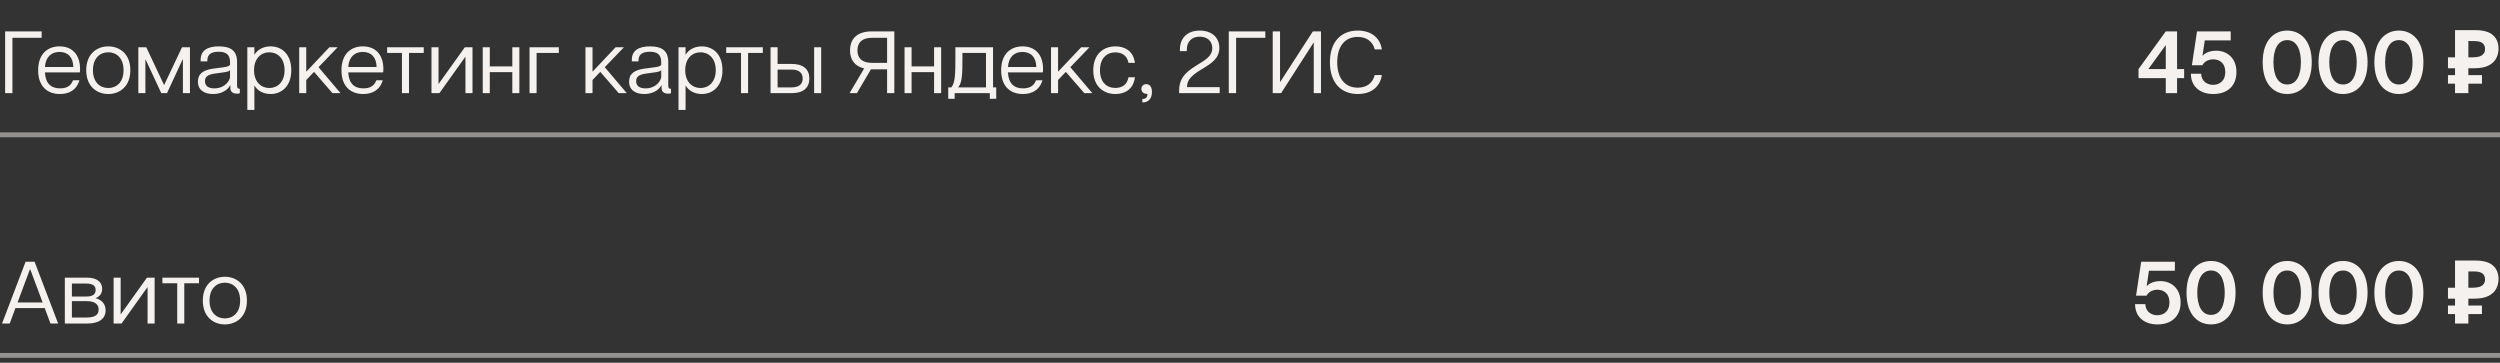
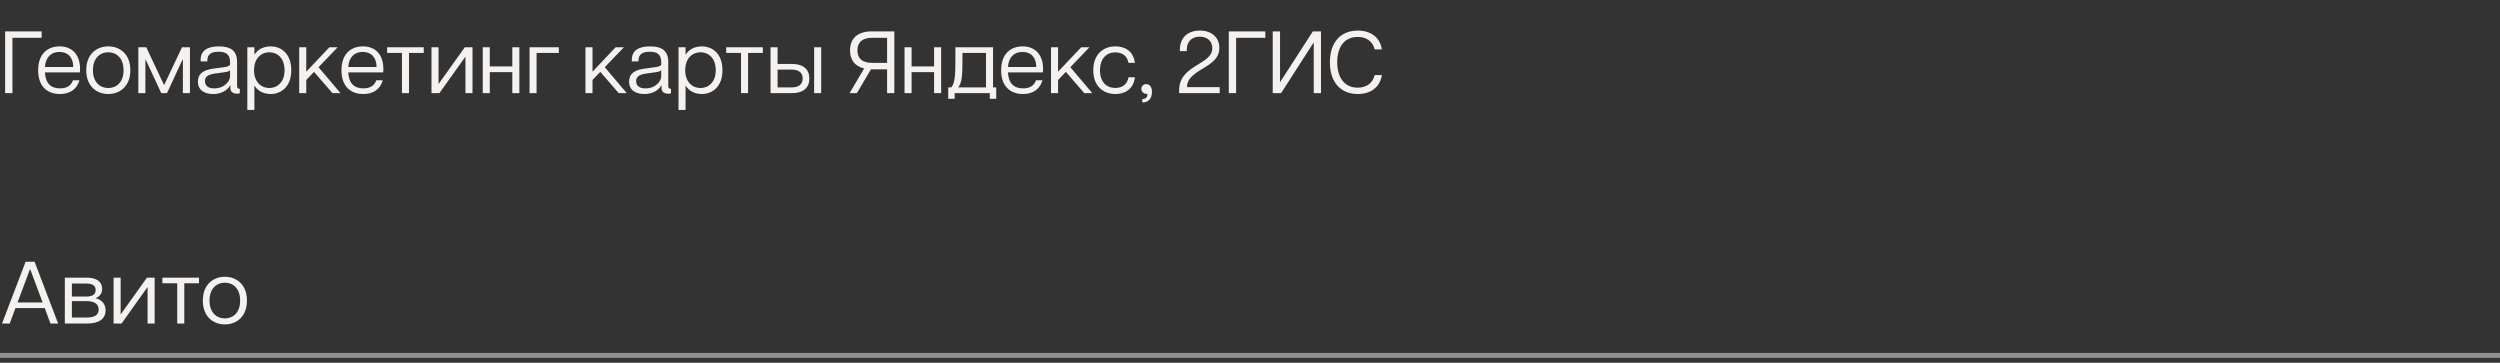
<svg xmlns="http://www.w3.org/2000/svg" width="510" height="74" viewBox="0 0 510 74" fill="none">
  <rect x="0" y="0" width="510" height="74" fill="#333333" stroke="none" />
  <path d="M1.044 19V6.4H8.496V7.714H2.538V19H1.044ZM12.229 19.18C9.655 19.18 7.783 17.632 7.783 14.338C7.783 10.936 9.763 9.46 12.158 9.46C14.569 9.46 16.334 10.972 16.334 14.104C16.334 14.41 16.316 14.59 16.279 14.77H9.169C9.277 16.966 10.357 18.028 12.248 18.028C13.399 18.028 14.444 17.65 14.893 16.372H16.207C15.595 18.442 14.011 19.18 12.229 19.18ZM9.169 13.672H14.947C14.93 11.71 13.867 10.594 12.139 10.594C10.502 10.594 9.313 11.584 9.169 13.672ZM22.092 19.18C19.77 19.18 17.592 17.65 17.592 14.32C17.592 10.99 19.77 9.46 22.092 9.46C24.414 9.46 26.592 10.99 26.592 14.32C26.592 17.65 24.414 19.18 22.092 19.18ZM18.96 14.32C18.96 16.84 20.454 17.956 22.092 17.956C23.712 17.956 25.206 16.84 25.206 14.32C25.206 11.8 23.712 10.666 22.092 10.666C20.454 10.666 18.96 11.8 18.96 14.32ZM28.22 19V9.64H29.84L33.476 17.362L37.13 9.64H38.75V19H37.31V12.16H37.238L34.07 19H32.9L29.714 12.16H29.66V19H28.22ZM43.469 19.18C41.669 19.18 40.373 18.37 40.373 16.642C40.373 15.004 41.525 14.266 43.523 13.996L45.575 13.726C46.529 13.6 46.925 13.402 46.925 13.132V12.682C46.925 11.08 46.079 10.558 44.603 10.558C43.109 10.558 42.299 11.08 42.299 12.322V12.52H40.931V12.196C40.931 10.324 42.299 9.46 44.657 9.46C47.159 9.46 48.365 10.414 48.365 12.664V17.506C48.365 17.938 48.527 18.136 48.923 18.118V19.018C48.761 19.09 48.581 19.108 48.365 19.108C47.555 19.108 46.997 18.748 46.997 17.992V17.416H46.943C46.727 17.866 45.755 19.18 43.469 19.18ZM41.813 16.552C41.813 17.596 42.605 18.028 43.721 18.028C45.935 18.028 46.925 16.372 46.925 15.67V14.284C46.871 14.482 46.493 14.644 45.683 14.752L43.847 15.004C42.263 15.22 41.813 15.76 41.813 16.552ZM50.456 22.42V9.64H51.896V11.188C52.544 10.054 53.822 9.46 55.208 9.46C57.368 9.46 59.42 10.936 59.42 14.32C59.42 17.686 57.368 19.18 55.208 19.18C53.822 19.18 52.544 18.568 51.896 17.434V22.42H50.456ZM51.824 14.32C51.824 16.804 53.354 17.956 54.938 17.956C56.54 17.956 58.052 16.804 58.052 14.32C58.052 11.818 56.54 10.666 54.938 10.666C53.354 10.666 51.824 11.818 51.824 14.32ZM61.038 19V9.64H62.478V14.626L67.194 9.64H68.886L64.98 13.708L69.462 19H67.824L64.062 14.662L62.478 16.318V19H61.038ZM74.105 19.18C71.531 19.18 69.659 17.632 69.659 14.338C69.659 10.936 71.638 9.46 74.032 9.46C76.445 9.46 78.209 10.972 78.209 14.104C78.209 14.41 78.191 14.59 78.154 14.77H71.044C71.153 16.966 72.233 18.028 74.123 18.028C75.275 18.028 76.319 17.65 76.769 16.372H78.082C77.471 18.442 75.886 19.18 74.105 19.18ZM71.044 13.672H76.823C76.805 11.71 75.743 10.594 74.014 10.594C72.376 10.594 71.189 11.584 71.044 13.672ZM81.998 19V10.792H78.974V9.64H86.444V10.792H83.438V19H81.998ZM88.021 19V9.64H89.461V17.092H89.497L94.825 9.64H96.391V19H94.951V11.602H94.915L89.641 19H88.021ZM98.48 19V9.64H99.919V13.546H104.51V9.64H105.95V19H104.51V14.716H99.919V19H98.48ZM108.024 19V9.64H114V10.792H109.464V19H108.024ZM119.433 19V9.64H120.873V14.626L125.589 9.64H127.281L123.375 13.708L127.857 19H126.219L122.457 14.662L120.873 16.318V19H119.433ZM131.43 19.18C129.63 19.18 128.334 18.37 128.334 16.642C128.334 15.004 129.486 14.266 131.484 13.996L133.536 13.726C134.49 13.6 134.886 13.402 134.886 13.132V12.682C134.886 11.08 134.04 10.558 132.564 10.558C131.07 10.558 130.26 11.08 130.26 12.322V12.52H128.892V12.196C128.892 10.324 130.26 9.46 132.618 9.46C135.12 9.46 136.326 10.414 136.326 12.664V17.506C136.326 17.938 136.488 18.136 136.884 18.118V19.018C136.722 19.09 136.542 19.108 136.326 19.108C135.516 19.108 134.958 18.748 134.958 17.992V17.416H134.904C134.688 17.866 133.716 19.18 131.43 19.18ZM129.774 16.552C129.774 17.596 130.566 18.028 131.682 18.028C133.896 18.028 134.886 16.372 134.886 15.67V14.284C134.832 14.482 134.454 14.644 133.644 14.752L131.808 15.004C130.224 15.22 129.774 15.76 129.774 16.552ZM138.417 22.42V9.64H139.857V11.188C140.505 10.054 141.783 9.46 143.169 9.46C145.329 9.46 147.381 10.936 147.381 14.32C147.381 17.686 145.329 19.18 143.169 19.18C141.783 19.18 140.505 18.568 139.857 17.434V22.42H138.417ZM139.785 14.32C139.785 16.804 141.315 17.956 142.899 17.956C144.501 17.956 146.013 16.804 146.013 14.32C146.013 11.818 144.501 10.666 142.899 10.666C141.315 10.666 139.785 11.818 139.785 14.32ZM151.168 19V10.792H148.144V9.64H155.614V10.792H152.608V19H151.168ZM157.19 19V9.64H158.63V13.042H161.528C163.886 13.042 165.11 14.158 165.11 16.012C165.11 17.902 163.886 19 161.528 19H157.19ZM158.63 17.83H161.438C163.112 17.83 163.742 17.092 163.742 16.012C163.742 14.95 163.112 14.194 161.438 14.194H158.63V17.83ZM166.082 19V9.64H167.522V19H166.082ZM182.443 19H180.967V14.14H177.673L174.811 19H173.317L176.287 13.96C174.379 13.528 173.407 12.196 173.407 10.288C173.407 7.876 174.901 6.4 177.853 6.4H182.443V19ZM174.919 10.288C174.919 11.926 175.927 12.826 177.907 12.826H180.967V7.714H177.907C175.927 7.714 174.919 8.614 174.919 10.288ZM184.524 19V9.64H185.964V13.546H190.554V9.64H191.994V19H190.554V14.716H185.964V19H184.524ZM194.753 19V20.152H193.439V17.83H194.069C194.879 16.876 194.897 14.968 194.897 11.71V9.64H202.583V17.83H203.231V20.152H201.917V19H194.753ZM195.473 17.83H201.143V10.792H196.337V11.71C196.337 14.968 196.301 16.876 195.473 17.83ZM208.683 19.18C206.109 19.18 204.237 17.632 204.237 14.338C204.237 10.936 206.217 9.46 208.611 9.46C211.023 9.46 212.787 10.972 212.787 14.104C212.787 14.41 212.769 14.59 212.733 14.77H205.623C205.731 16.966 206.811 18.028 208.701 18.028C209.853 18.028 210.897 17.65 211.347 16.372H212.661C212.049 18.442 210.465 19.18 208.683 19.18ZM205.623 13.672H211.401C211.383 11.71 210.321 10.594 208.593 10.594C206.955 10.594 205.767 11.584 205.623 13.672ZM214.407 19V9.64H215.847V14.626L220.563 9.64H222.255L218.349 13.708L222.831 19H221.193L217.431 14.662L215.847 16.318V19H214.407ZM227.546 19.18C225.134 19.18 223.028 17.65 223.028 14.338C223.028 11.008 225.134 9.46 227.546 9.46C229.22 9.46 231.182 10.198 231.524 12.826H230.21C229.94 11.26 228.752 10.684 227.528 10.684C225.71 10.684 224.396 11.962 224.396 14.338C224.396 16.714 225.71 17.938 227.528 17.938C228.77 17.938 229.94 17.38 230.21 15.76H231.524C231.2 18.424 229.22 19.18 227.546 19.18ZM233.038 20.206C233.812 20.17 234.082 19.81 234.082 19.162C233.308 19.18 232.84 18.73 232.84 18.136C232.84 17.578 233.236 17.164 233.83 17.164C234.478 17.164 235 17.632 235 18.766C235 20.134 234.226 20.89 233.182 20.89H233.038V20.206ZM240.538 18.496C240.538 16.282 241.492 14.914 244.084 13.348C245.938 12.214 247.288 11.458 247.306 9.82C247.306 8.344 246.244 7.48 244.75 7.48C243.238 7.48 242.104 8.362 242.104 10.18V10.432H240.7V10.108C240.7 7.84 242.14 6.238 244.75 6.238C247.27 6.238 248.746 7.714 248.746 9.766C248.746 11.926 247.126 12.934 245.272 14.05C243.31 15.22 242.158 16.21 242.158 17.65V17.776H248.818V19H240.538V18.496ZM250.671 19V6.4H258.123V7.714H252.165V19H250.671ZM269.481 19H268.005V8.722H267.951L261.345 19H259.635V6.4H261.129V16.714H261.165L267.825 6.4H269.481V19ZM276.989 19.18C273.641 19.18 271.301 16.948 271.301 12.7C271.301 8.452 273.641 6.238 276.989 6.238C279.545 6.238 281.489 7.516 281.903 10.072H280.445C280.013 8.416 278.735 7.534 276.971 7.534C274.433 7.534 272.795 9.352 272.795 12.7C272.795 16.03 274.433 17.884 276.971 17.884C278.735 17.884 280.013 17.002 280.445 15.31H281.903C281.489 17.902 279.545 19.18 276.989 19.18ZM0.414 66L5.22 53.4H7.056L11.862 66H10.296L9.126 62.85H3.15L1.98 66H0.414ZM3.582 61.698H8.694L6.192 55.002H6.084L3.582 61.698ZM13.226 66V56.64H17.762C19.688 56.64 20.84 57.468 20.84 58.926C20.84 59.772 20.444 60.474 19.49 60.816C20.912 61.212 21.542 62.13 21.542 63.318C21.542 65.046 20.174 66 17.816 66H13.226ZM14.666 64.776H17.636C19.598 64.776 20.12 64.056 20.12 63.156C20.12 62.274 19.598 61.428 17.654 61.428H14.666V64.776ZM14.666 60.492H17.618C19.004 60.492 19.508 59.97 19.508 59.16C19.508 58.368 19.004 57.846 17.6 57.846H14.666V60.492ZM23.175 66V56.64H24.615V64.092H24.651L29.979 56.64H31.545V66H30.105V58.602H30.069L24.795 66H23.175ZM36.154 66V57.792H33.13V56.64H40.6V57.792H37.594V66H36.154ZM45.875 66.18C43.553 66.18 41.375 64.65 41.375 61.32C41.375 57.99 43.553 56.46 45.875 56.46C48.197 56.46 50.375 57.99 50.375 61.32C50.375 64.65 48.197 66.18 45.875 66.18ZM42.743 61.32C42.743 63.84 44.237 64.956 45.875 64.956C47.495 64.956 48.989 63.84 48.989 61.32C48.989 58.8 47.495 57.666 45.875 57.666C44.237 57.666 42.743 58.8 42.743 61.32Z" fill="#F4F1EE" />
-   <path d="M441.819 19V15.94H436.257V14.086L441.819 6.4H444.123V14.086H445.563V15.94H444.123V19H441.819ZM438.273 14.086H441.819V9.19L438.273 14.086ZM451.52 19.18C448.586 19.18 446.93 17.434 446.948 15.04H449.036C449.09 16.606 450.296 17.308 451.466 17.308C452.6 17.308 453.95 16.678 453.95 14.698C453.95 12.7 452.6 12.106 451.502 12.106C450.566 12.106 449.684 12.538 449.288 13.312H447.146L448.19 6.4H455.066V8.236H449.774L449.306 11.404C449.468 11.17 450.35 10.342 452.096 10.342C454.454 10.342 456.236 11.962 456.236 14.698C456.236 17.56 454.346 19.18 451.52 19.18ZM466.593 19.18C464.055 19.18 461.589 17.38 461.589 12.7C461.589 8.056 464.055 6.238 466.593 6.238C469.131 6.238 471.597 8.056 471.597 12.7C471.597 17.38 469.131 19.18 466.593 19.18ZM463.785 12.7C463.785 15.202 464.595 17.236 466.593 17.236C468.573 17.236 469.383 15.202 469.383 12.7C469.383 10.234 468.573 8.182 466.593 8.182C464.595 8.182 463.785 10.234 463.785 12.7ZM477.983 19.18C475.445 19.18 472.979 17.38 472.979 12.7C472.979 8.056 475.445 6.238 477.983 6.238C480.521 6.238 482.987 8.056 482.987 12.7C482.987 17.38 480.521 19.18 477.983 19.18ZM475.175 12.7C475.175 15.202 475.985 17.236 477.983 17.236C479.963 17.236 480.773 15.202 480.773 12.7C480.773 10.234 479.963 8.182 477.983 8.182C475.985 8.182 475.175 10.234 475.175 12.7ZM489.374 19.18C486.836 19.18 484.37 17.38 484.37 12.7C484.37 8.056 486.836 6.238 489.374 6.238C491.912 6.238 494.378 8.056 494.378 12.7C494.378 17.38 491.912 19.18 489.374 19.18ZM486.566 12.7C486.566 15.202 487.376 17.236 489.374 17.236C491.354 17.236 492.164 15.202 492.164 12.7C492.164 10.234 491.354 8.182 489.374 8.182C487.376 8.182 486.566 10.234 486.566 12.7ZM500.827 19V6.148H504.931C506.587 6.148 507.793 6.484 508.549 7.156C509.317 7.828 509.701 8.752 509.701 9.928C509.701 10.624 509.545 11.278 509.233 11.89C508.921 12.502 508.399 12.994 507.667 13.366C506.947 13.738 505.963 13.924 504.715 13.924H503.545V19H500.827ZM499.387 17.074V15.328H506.317V17.074H499.387ZM499.387 13.924V11.692H504.661V13.924H499.387ZM504.445 11.692C504.961 11.692 505.405 11.638 505.777 11.53C506.149 11.41 506.437 11.224 506.641 10.972C506.845 10.72 506.947 10.402 506.947 10.018C506.947 9.466 506.773 9.058 506.425 8.794C506.077 8.518 505.531 8.38 504.787 8.38H503.545V11.692H504.445ZM440.13 66.18C437.196 66.18 435.54 64.434 435.558 62.04H437.646C437.7 63.606 438.906 64.308 440.076 64.308C441.21 64.308 442.56 63.678 442.56 61.698C442.56 59.7 441.21 59.106 440.112 59.106C439.176 59.106 438.294 59.538 437.898 60.312H435.756L436.8 53.4H443.676V55.236H438.384L437.916 58.404C438.078 58.17 438.96 57.342 440.706 57.342C443.064 57.342 444.846 58.962 444.846 61.698C444.846 64.56 442.956 66.18 440.13 66.18ZM451.054 66.18C448.516 66.18 446.05 64.38 446.05 59.7C446.05 55.056 448.516 53.238 451.054 53.238C453.592 53.238 456.058 55.056 456.058 59.7C456.058 64.38 453.592 66.18 451.054 66.18ZM448.246 59.7C448.246 62.202 449.056 64.236 451.054 64.236C453.034 64.236 453.844 62.202 453.844 59.7C453.844 57.234 453.034 55.182 451.054 55.182C449.056 55.182 448.246 57.234 448.246 59.7ZM466.593 66.18C464.055 66.18 461.589 64.38 461.589 59.7C461.589 55.056 464.055 53.238 466.593 53.238C469.131 53.238 471.597 55.056 471.597 59.7C471.597 64.38 469.131 66.18 466.593 66.18ZM463.785 59.7C463.785 62.202 464.595 64.236 466.593 64.236C468.573 64.236 469.383 62.202 469.383 59.7C469.383 57.234 468.573 55.182 466.593 55.182C464.595 55.182 463.785 57.234 463.785 59.7ZM477.983 66.18C475.445 66.18 472.979 64.38 472.979 59.7C472.979 55.056 475.445 53.238 477.983 53.238C480.521 53.238 482.987 55.056 482.987 59.7C482.987 64.38 480.521 66.18 477.983 66.18ZM475.175 59.7C475.175 62.202 475.985 64.236 477.983 64.236C479.963 64.236 480.773 62.202 480.773 59.7C480.773 57.234 479.963 55.182 477.983 55.182C475.985 55.182 475.175 57.234 475.175 59.7ZM489.374 66.18C486.836 66.18 484.37 64.38 484.37 59.7C484.37 55.056 486.836 53.238 489.374 53.238C491.912 53.238 494.378 55.056 494.378 59.7C494.378 64.38 491.912 66.18 489.374 66.18ZM486.566 59.7C486.566 62.202 487.376 64.236 489.374 64.236C491.354 64.236 492.164 62.202 492.164 59.7C492.164 57.234 491.354 55.182 489.374 55.182C487.376 55.182 486.566 57.234 486.566 59.7ZM500.827 66V53.148H504.931C506.587 53.148 507.793 53.484 508.549 54.156C509.317 54.828 509.701 55.752 509.701 56.928C509.701 57.624 509.545 58.278 509.233 58.89C508.921 59.502 508.399 59.994 507.667 60.366C506.947 60.738 505.963 60.924 504.715 60.924H503.545V66H500.827ZM499.387 64.074V62.328H506.317V64.074H499.387ZM499.387 60.924V58.692H504.661V60.924H499.387ZM504.445 58.692C504.961 58.692 505.405 58.638 505.777 58.53C506.149 58.41 506.437 58.224 506.641 57.972C506.845 57.72 506.947 57.402 506.947 57.018C506.947 56.466 506.773 56.058 506.425 55.794C506.077 55.518 505.531 55.38 504.787 55.38H503.545V58.692H504.445Z" fill="#F4F1EE" />
-   <line opacity="0.5" x1="4.37114e-08" y1="27.5" x2="510" y2="27.5" stroke="#F4F1EE" />
  <line opacity="0.5" x1="4.37114e-08" y1="72.5" x2="510" y2="72.5" stroke="#F4F1EE" />
</svg>